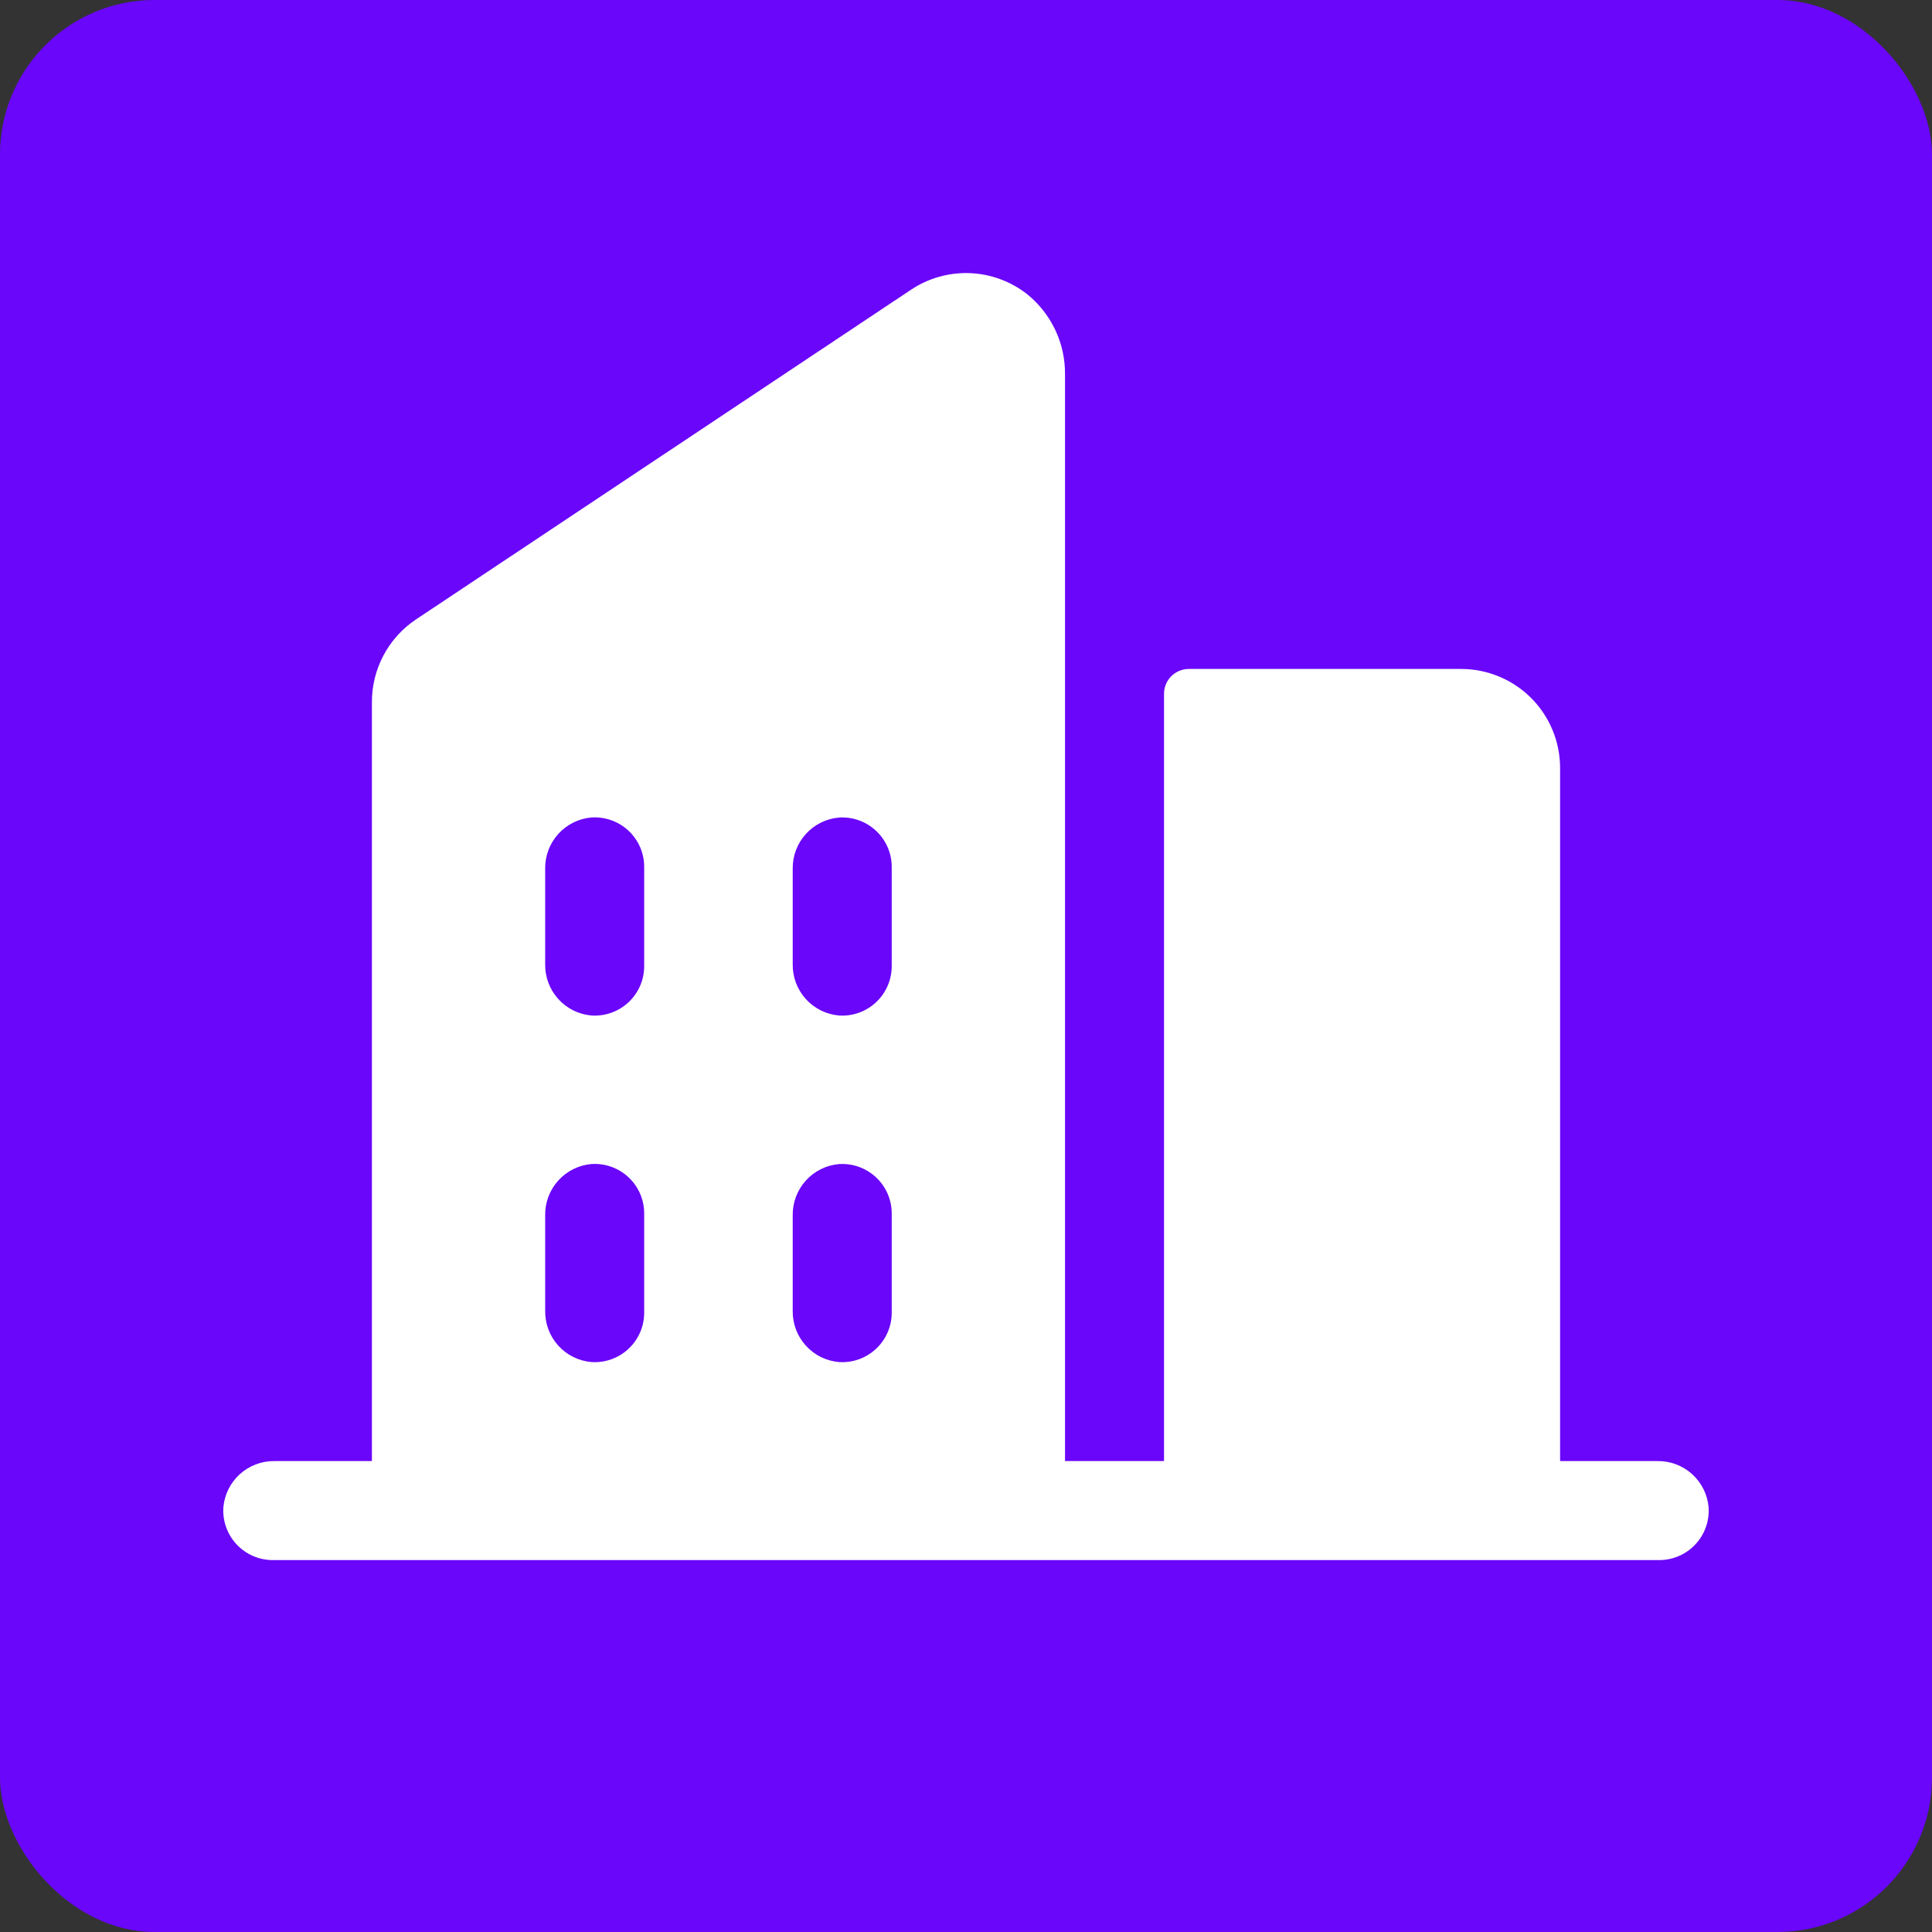
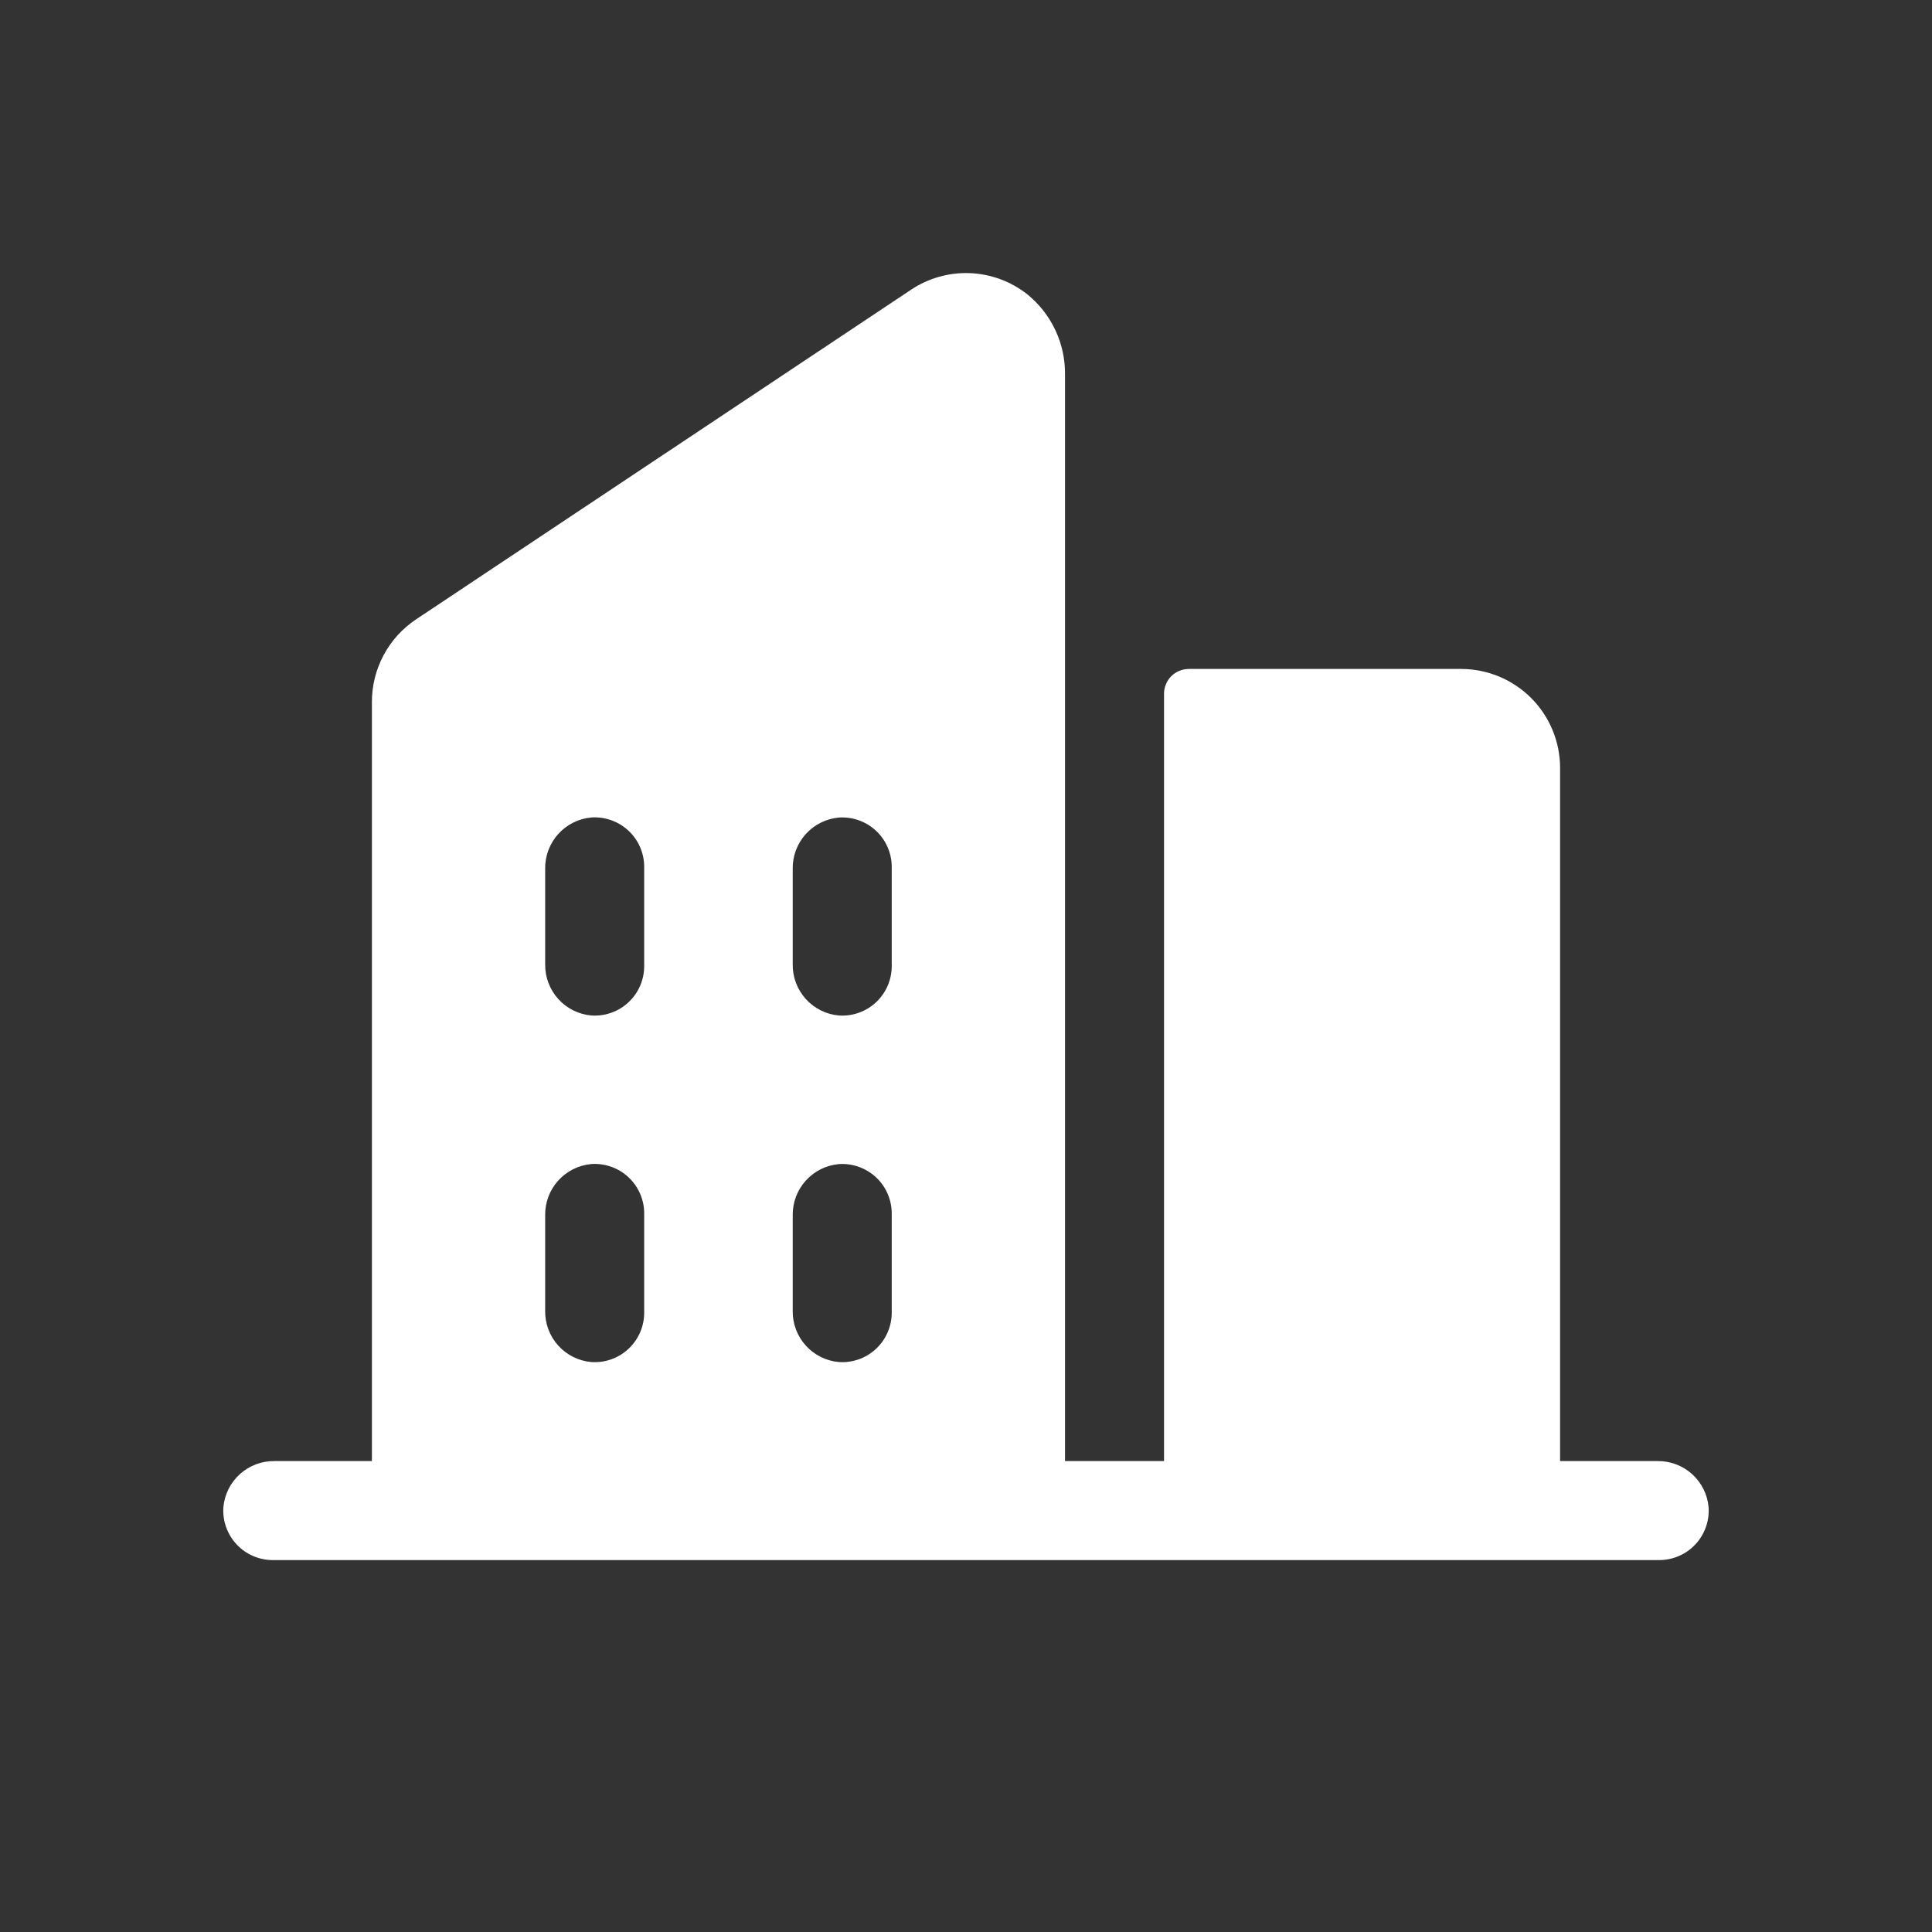
<svg xmlns="http://www.w3.org/2000/svg" width="100" height="100" viewBox="0 0 100 100" fill="none">
  <rect x="0" y="0" width="100" height="100" fill="#333333" stroke="none" />
-   <rect width="100" height="100" rx="8" fill="#6A06FA" />
  <path d="M85.788 75.625H80.75V39.75C80.75 38.391 80.21 37.087 79.249 36.126C78.288 35.165 76.984 34.625 75.625 34.625H61.531C61.191 34.625 60.865 34.76 60.625 35C60.385 35.241 60.25 35.566 60.25 35.906V75.625H55.125V19.381C55.133 18.583 54.96 17.793 54.618 17.072C54.276 16.351 53.775 15.716 53.152 15.217C52.302 14.555 51.266 14.177 50.189 14.137C49.113 14.098 48.051 14.398 47.155 14.996L21.53 32.062C20.827 32.532 20.251 33.167 19.854 33.913C19.456 34.658 19.248 35.49 19.25 36.336V75.625H14.211C13.549 75.615 12.908 75.857 12.416 76.3C11.925 76.744 11.62 77.358 11.562 78.018C11.539 78.368 11.588 78.72 11.706 79.051C11.825 79.381 12.01 79.684 12.25 79.941C12.49 80.197 12.781 80.401 13.103 80.54C13.426 80.679 13.774 80.751 14.125 80.75H85.875C86.226 80.751 86.574 80.679 86.896 80.54C87.219 80.401 87.509 80.197 87.749 79.941C87.99 79.684 88.175 79.381 88.293 79.051C88.412 78.72 88.46 78.368 88.437 78.018C88.38 77.358 88.075 76.744 87.583 76.3C87.092 75.857 86.451 75.615 85.788 75.625ZM33.343 67.938C33.344 68.289 33.273 68.636 33.134 68.959C32.994 69.281 32.79 69.572 32.534 69.812C32.278 70.053 31.975 70.238 31.644 70.356C31.313 70.474 30.962 70.523 30.611 70.5C29.951 70.443 29.337 70.137 28.893 69.645C28.449 69.153 28.208 68.511 28.218 67.848V62.899C28.209 62.237 28.451 61.596 28.895 61.105C29.339 60.614 29.952 60.308 30.611 60.25C30.962 60.227 31.313 60.276 31.644 60.394C31.975 60.512 32.278 60.697 32.534 60.938C32.79 61.178 32.994 61.468 33.134 61.791C33.273 62.114 33.344 62.461 33.343 62.812V67.938ZM33.343 50C33.344 50.351 33.273 50.699 33.134 51.022C32.994 51.344 32.79 51.634 32.534 51.875C32.278 52.115 31.975 52.3 31.644 52.418C31.313 52.537 30.962 52.586 30.611 52.562C29.951 52.504 29.338 52.199 28.894 51.707C28.45 51.215 28.209 50.573 28.218 49.91V44.962C28.209 44.3 28.451 43.659 28.895 43.167C29.339 42.676 29.952 42.371 30.611 42.312C30.962 42.289 31.313 42.338 31.644 42.457C31.975 42.575 32.278 42.76 32.534 43C32.79 43.241 32.994 43.531 33.134 43.853C33.273 44.176 33.344 44.524 33.343 44.875V50ZM46.156 67.938C46.157 68.289 46.085 68.636 45.946 68.959C45.807 69.281 45.603 69.572 45.346 69.812C45.09 70.053 44.787 70.238 44.457 70.356C44.126 70.474 43.774 70.523 43.424 70.5C42.764 70.443 42.151 70.138 41.708 69.647C41.264 69.156 41.022 68.516 41.031 67.854V62.899C41.023 62.238 41.265 61.597 41.709 61.107C42.152 60.616 42.765 60.311 43.424 60.253C43.774 60.23 44.126 60.279 44.457 60.397C44.787 60.516 45.09 60.701 45.346 60.941C45.603 61.181 45.807 61.472 45.946 61.794C46.085 62.117 46.157 62.464 46.156 62.816V67.938ZM46.156 50C46.157 50.351 46.085 50.699 45.946 51.022C45.807 51.344 45.603 51.634 45.346 51.875C45.09 52.115 44.787 52.3 44.457 52.418C44.126 52.537 43.774 52.586 43.424 52.562C42.765 52.504 42.152 52.2 41.709 51.709C41.265 51.218 41.023 50.578 41.031 49.917V44.962C41.023 44.3 41.265 43.66 41.709 43.169C42.152 42.679 42.765 42.374 43.424 42.316C43.774 42.292 44.126 42.342 44.457 42.46C44.787 42.578 45.09 42.763 45.346 43.004C45.603 43.244 45.807 43.534 45.946 43.857C46.085 44.179 46.157 44.527 46.156 44.878V50Z" fill="white" />
</svg>